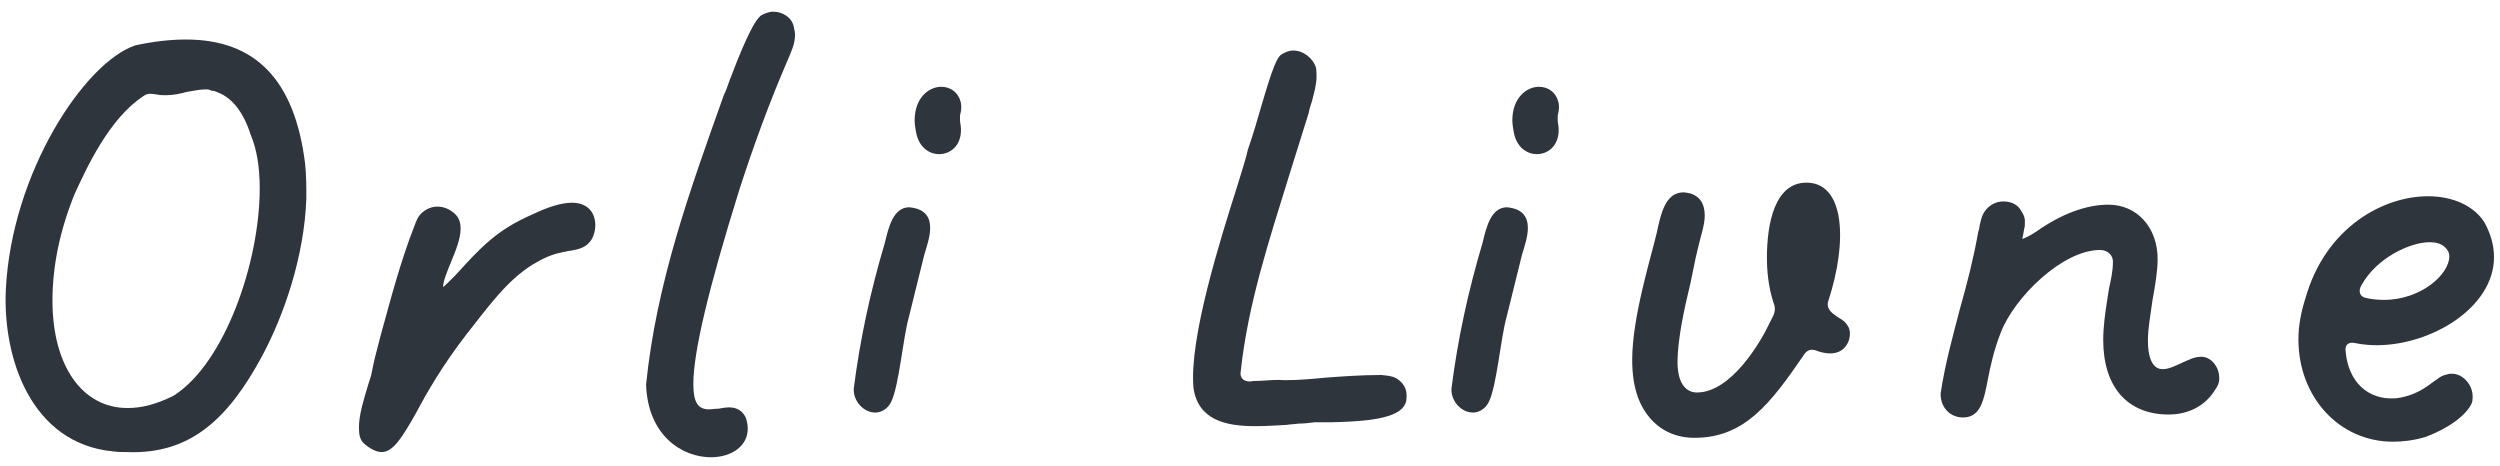
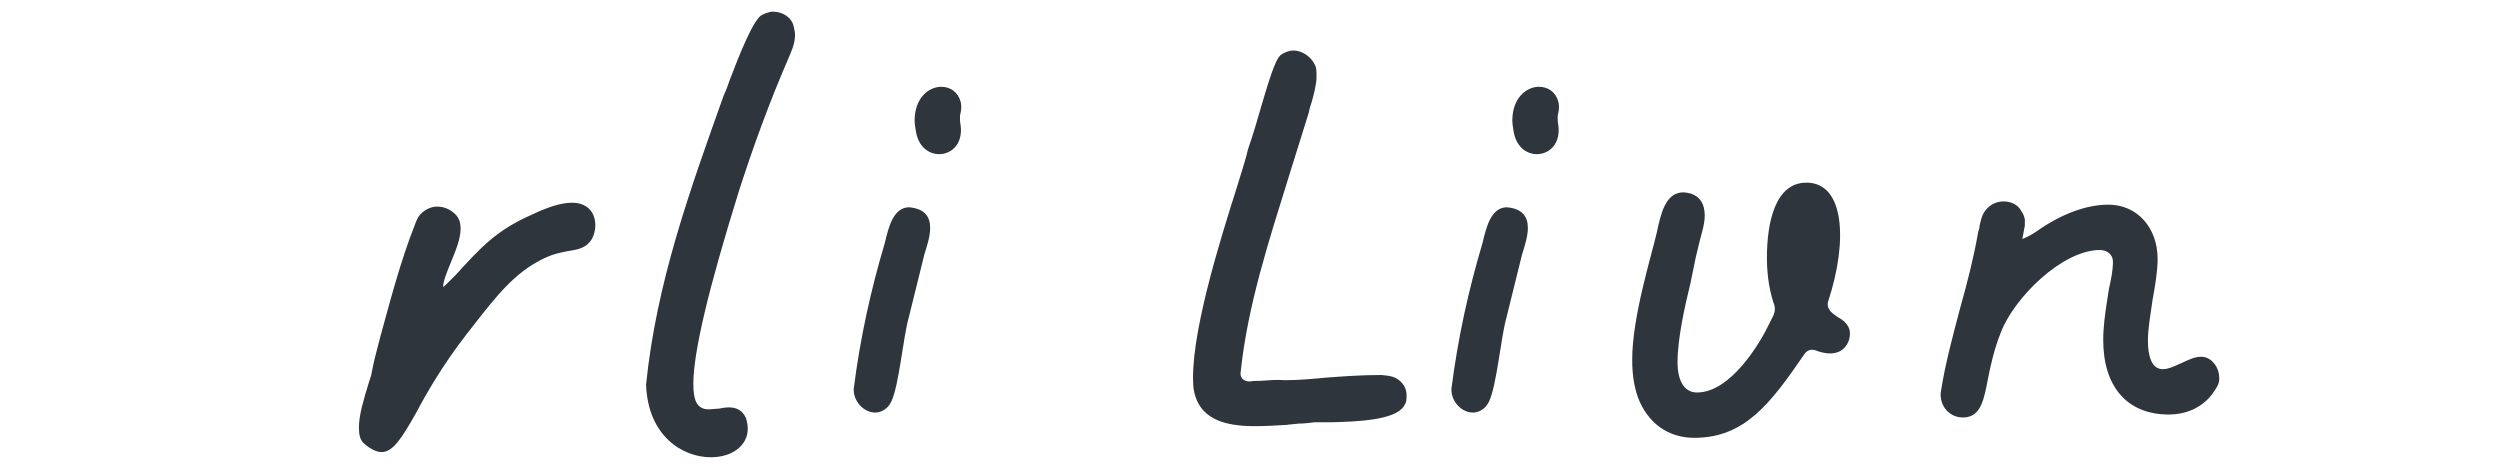
<svg xmlns="http://www.w3.org/2000/svg" width="193" height="36" viewBox="0 0 193 36" fill="none">
-   <path d="M9.8 34.9C14.75 35.1 17.65 32.25 20.2 27.55C21.95 24.3 23.5 19.75 23.65 15.3C23.65 14.4 23.65 13.5 23.55 12.6C22.75 6.2 19.75 3.05 14.35 3.05C13.15 3.05 11.85 3.2 10.45 3.5C6.55 4.8 0.9 13.3 0.45 22.35C0.2 27.65 2.4 34.25 8.75 34.85C9.1 34.9 9.45 34.9 9.8 34.9ZM9.85 31.5C6.35 31.5 4.05 28.25 4.05 23.2C4.05 20.6 4.6 17.85 5.75 15C6.65 13.05 8.4 9.15 11.1 7.4C11.45 7.15 11.75 7.25 12.15 7.3C12.35 7.35 12.6 7.35 12.8 7.35C13.3 7.35 13.9 7.25 14.4 7.1C14.95 7 15.45 6.9 15.9 6.9C16 6.9 16.1 6.9 16.2 6.95C16.25 6.95 16.25 6.95 16.3 7C16.4 7 16.55 7 16.85 7.15C17.9 7.55 18.8 8.65 19.35 10.4C19.8 11.45 20.05 12.8 20.05 14.55C20.05 20.25 17.35 28.05 13.4 30.55C12.1 31.2 10.95 31.5 9.85 31.5Z" fill="#2F353D" />
  <path d="M29.459 34.9C30.359 34.9 31.059 33.75 32.109 31.9C32.959 30.3 34.159 28.2 36.059 25.75C37.609 23.8 39.109 21.65 41.159 20.4C41.909 19.95 42.559 19.65 43.309 19.5C43.459 19.45 43.609 19.45 43.759 19.4C44.409 19.3 45.109 19.2 45.509 18.7C45.759 18.45 45.959 17.9 45.959 17.4C45.959 16.3 45.259 15.65 44.159 15.65C43.309 15.65 42.259 16 41.109 16.55C38.359 17.75 37.159 19.05 35.159 21.25C34.659 21.75 34.209 22.2 34.209 22.15C34.209 21.7 34.509 21 34.809 20.25C35.159 19.4 35.559 18.45 35.559 17.65C35.559 17.15 35.409 16.8 35.159 16.55C34.759 16.15 34.259 15.95 33.759 15.95C33.359 15.95 32.959 16.1 32.609 16.4C32.259 16.7 32.159 17 32.009 17.4C30.909 20.2 30.159 23.1 29.359 26L28.909 27.75C28.809 28.15 28.759 28.5 28.659 28.95L28.409 29.75C28.109 30.75 27.709 32 27.709 33C27.709 33.6 27.809 33.95 28.059 34.2C28.559 34.65 29.059 34.9 29.459 34.9Z" fill="#2F353D" />
  <path d="M54.876 35.3C56.526 35.3 57.726 34.4 57.726 33.1C57.726 32.8 57.676 32.55 57.576 32.25C57.326 31.7 56.876 31.45 56.276 31.45C56.026 31.45 55.726 31.5 55.476 31.55C55.226 31.55 54.976 31.6 54.726 31.6C53.876 31.6 53.526 31.05 53.526 29.65C53.526 27.2 54.676 22.35 57.076 14.65C58.176 11.25 59.376 7.95 60.826 4.6C61.076 4 61.376 3.4 61.376 2.7C61.376 2.5 61.326 2.25 61.276 2.05C61.126 1.35 60.426 0.9 59.676 0.9C59.376 0.9 59.026 1.05 58.826 1.15C58.176 1.45 57.026 4.35 56.326 6.2C56.176 6.65 56.026 7.05 55.876 7.35C53.276 14.65 50.676 21.8 49.876 29.7C50.026 33.7 52.726 35.3 54.876 35.3Z" fill="#2F353D" />
  <path d="M72.509 11.9C73.459 11.9 74.359 11.1 74.159 9.65C74.109 9.45 74.109 9.2 74.109 9C74.109 8.8 74.209 8.65 74.209 8.3C74.209 8.2 74.209 8.05 74.159 7.85C73.959 7.1 73.359 6.7 72.659 6.7C71.709 6.7 70.609 7.55 70.609 9.3C70.609 9.55 70.659 9.85 70.709 10.15C70.909 11.35 71.709 11.9 72.509 11.9ZM67.559 31.85C67.759 31.85 67.959 31.8 68.159 31.7C68.509 31.5 68.659 31.3 68.809 31C69.409 29.75 69.709 26.1 70.159 24.5L71.359 19.65C71.559 19 71.809 18.25 71.809 17.6C71.809 16.75 71.409 16.1 70.159 16C68.959 16.05 68.609 17.5 68.309 18.75C67.209 22.45 66.409 26.1 65.909 30C65.859 31 66.709 31.85 67.559 31.85Z" fill="#2F353D" />
  <path d="M96.887 32.9C97.687 32.9 98.487 32.85 99.337 32.8C99.637 32.75 99.937 32.75 100.287 32.7C100.737 32.7 101.037 32.65 101.487 32.6H102.737C104.737 32.55 107.687 32.45 108.387 31.35C108.587 31.05 108.587 30.85 108.587 30.5C108.587 29.95 108.287 29.5 107.787 29.2C107.387 29 107.087 29 106.637 28.95C105.137 28.95 103.737 29.05 102.387 29.15C101.337 29.25 100.287 29.35 99.187 29.35C98.587 29.3 97.987 29.35 97.287 29.4C97.037 29.4 96.787 29.4 96.487 29.45C95.987 29.45 95.687 29.15 95.787 28.65C96.337 23.5 97.987 18.5 99.537 13.5L101.037 8.7C101.087 8.4 101.187 8.1 101.287 7.8C101.437 7.2 101.637 6.55 101.637 5.9C101.637 5.65 101.637 5.45 101.587 5.2C101.337 4.45 100.587 3.9 99.837 3.9C99.487 3.9 99.187 4.05 98.937 4.2C98.587 4.4 98.237 5.25 97.387 8.15C97.087 9.2 96.737 10.4 96.337 11.55C96.237 12.05 95.937 13 95.537 14.3C94.187 18.55 91.787 26.15 92.137 29.95C92.487 32.4 94.587 32.9 96.887 32.9Z" fill="#2F353D" />
  <path d="M118.652 11.9C119.602 11.9 120.502 11.1 120.302 9.65C120.252 9.45 120.252 9.2 120.252 9C120.252 8.8 120.352 8.65 120.352 8.3C120.352 8.2 120.352 8.05 120.302 7.85C120.102 7.1 119.502 6.7 118.802 6.7C117.852 6.7 116.752 7.55 116.752 9.3C116.752 9.55 116.802 9.85 116.852 10.15C117.052 11.35 117.852 11.9 118.652 11.9ZM113.702 31.85C113.902 31.85 114.102 31.8 114.302 31.7C114.652 31.5 114.802 31.3 114.952 31C115.552 29.75 115.852 26.1 116.302 24.5L117.502 19.65C117.702 19 117.952 18.25 117.952 17.6C117.952 16.75 117.552 16.1 116.302 16C115.102 16.05 114.752 17.5 114.452 18.75C113.352 22.45 112.552 26.1 112.052 30C112.002 31 112.852 31.85 113.702 31.85Z" fill="#2F353D" />
  <path d="M141.906 24.5C141.806 24.45 141.706 24.35 141.556 24.25C141.156 23.95 141.006 23.6 141.156 23.2C142.656 18.6 142.406 14.1 139.456 14.1C137.056 14.1 136.406 17.15 136.406 19.9C136.406 20.85 136.506 22.1 136.906 23.35C137.056 23.7 137.056 24 136.906 24.35L136.606 24.95C135.956 26.35 133.656 30.3 131.006 30.3C130.156 30.3 129.506 29.6 129.506 27.95C129.506 26.15 130.056 23.7 130.506 21.85L130.906 19.9L131.156 18.85C131.306 18.2 131.606 17.35 131.606 16.65C131.606 15.75 131.256 15.2 130.556 14.95C130.356 14.9 130.106 14.85 129.956 14.85C128.556 14.85 128.206 16.55 127.906 17.95C127.506 19.7 126.006 24.45 126.006 27.75C126.006 28.95 126.156 29.85 126.456 30.7C127.206 32.65 128.756 33.8 130.806 33.8C134.656 33.8 136.656 31.2 139.256 27.4C139.506 27 139.856 26.9 140.306 27.1C141.606 27.55 142.456 27.15 142.756 26.2C142.956 25.45 142.656 24.9 141.906 24.5Z" fill="#2F353D" />
  <path d="M151.869 32.2C152.919 32 153.169 30.85 153.469 29.25C153.669 28.25 153.919 27.05 154.469 25.65C155.519 22.95 159.219 19.3 162.119 19.3C162.719 19.3 163.119 19.7 163.119 20.2C163.119 20.9 162.969 21.6 162.819 22.25L162.669 23.2C162.519 24.2 162.369 25.2 162.369 26.25C162.369 29.85 164.219 32 167.419 32C168.919 32 170.219 31.35 170.969 30.15C171.219 29.8 171.369 29.5 171.319 29.05C171.269 28.2 170.569 27.45 169.819 27.55C169.419 27.55 168.919 27.8 168.469 28C167.919 28.25 167.419 28.5 166.969 28.5C166.069 28.5 165.819 27.4 165.819 26.3C165.819 25.35 166.019 24.3 166.169 23.2C166.369 22.1 166.569 20.95 166.569 20C166.569 17.55 164.969 15.8 162.769 15.8C161.019 15.8 159.069 16.55 157.169 17.9C156.569 18.3 156.119 18.45 156.119 18.45C156.169 18.2 156.219 18 156.269 17.65C156.319 17.5 156.319 17.4 156.319 17.25C156.319 17.15 156.319 17.05 156.319 16.95C156.269 16.7 156.219 16.55 156.019 16.25C155.769 15.8 155.269 15.55 154.669 15.55C154.119 15.55 153.619 15.8 153.269 16.25C152.969 16.65 152.919 17.05 152.819 17.45C152.819 17.6 152.769 17.75 152.719 17.9C152.369 19.9 151.869 21.85 151.319 23.8C150.769 25.9 150.169 28.05 149.819 30.35C149.769 31.55 150.719 32.4 151.869 32.2Z" fill="#2F353D" />
-   <path d="M184.737 34.1C185.487 34.1 186.337 34 187.187 33.75C187.937 33.5 190.087 32.55 190.787 31.2C190.887 31 190.887 30.8 190.887 30.6C190.887 29.7 190.137 28.85 189.287 28.85C189.187 28.85 189.037 28.85 188.937 28.9C188.687 28.95 188.537 29 188.237 29.2C188.137 29.3 188.037 29.35 187.887 29.45C187.237 29.95 186.337 30.6 184.937 30.75C182.787 30.9 181.287 29.45 181.087 27.15C180.987 26.6 181.337 26.35 181.887 26.5C182.387 26.6 182.937 26.65 183.487 26.65C187.687 26.65 192.537 23.75 192.537 19.85C192.537 18.95 192.287 18.05 191.787 17.15C190.987 15.9 189.387 15.15 187.437 15.15C183.987 15.15 179.537 17.55 177.987 23C177.637 24.1 177.437 25.15 177.437 26.2C177.437 30.65 180.587 34.1 184.737 34.1ZM184.037 23.15C183.537 23.15 183.087 23.1 182.637 23C182.187 22.9 182.037 22.5 182.287 22.05C183.487 19.85 186.137 18.7 187.537 18.7C188.087 18.7 188.587 18.8 188.937 19.3C189.037 19.45 189.087 19.6 189.087 19.8C189.087 21.15 186.937 23.15 184.037 23.15Z" fill="#2F353D" />
</svg>